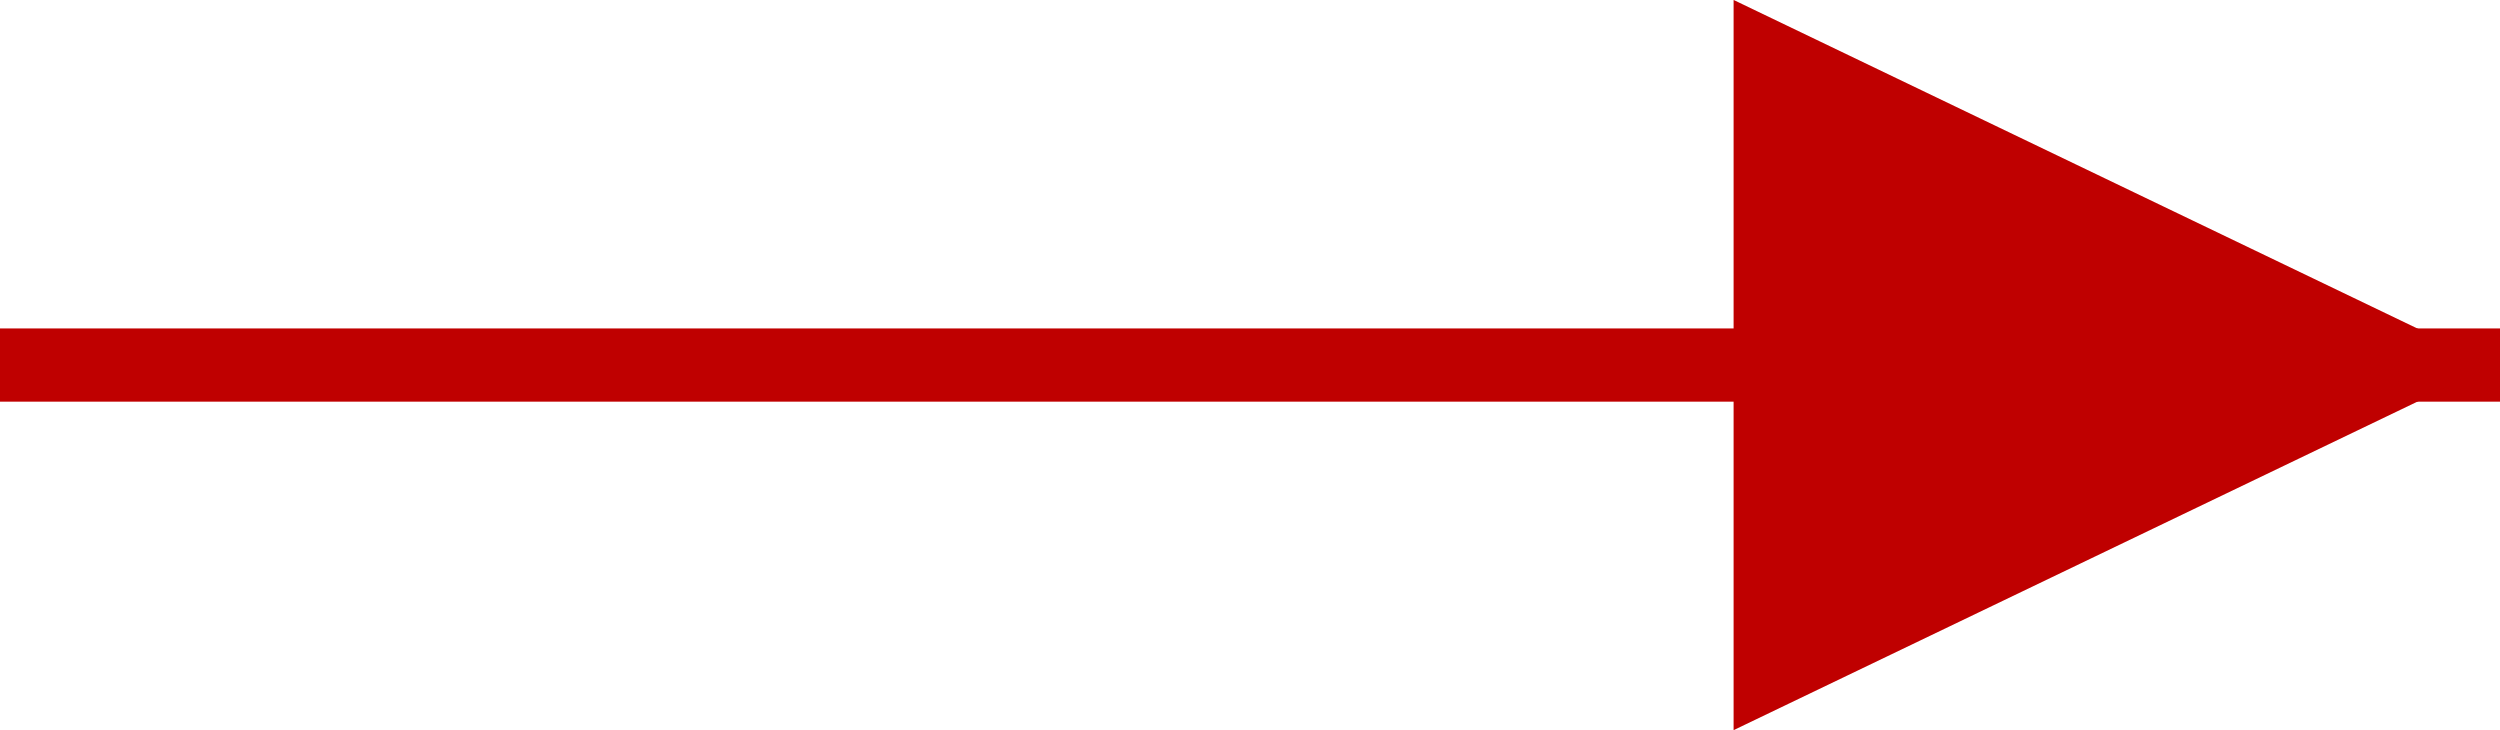
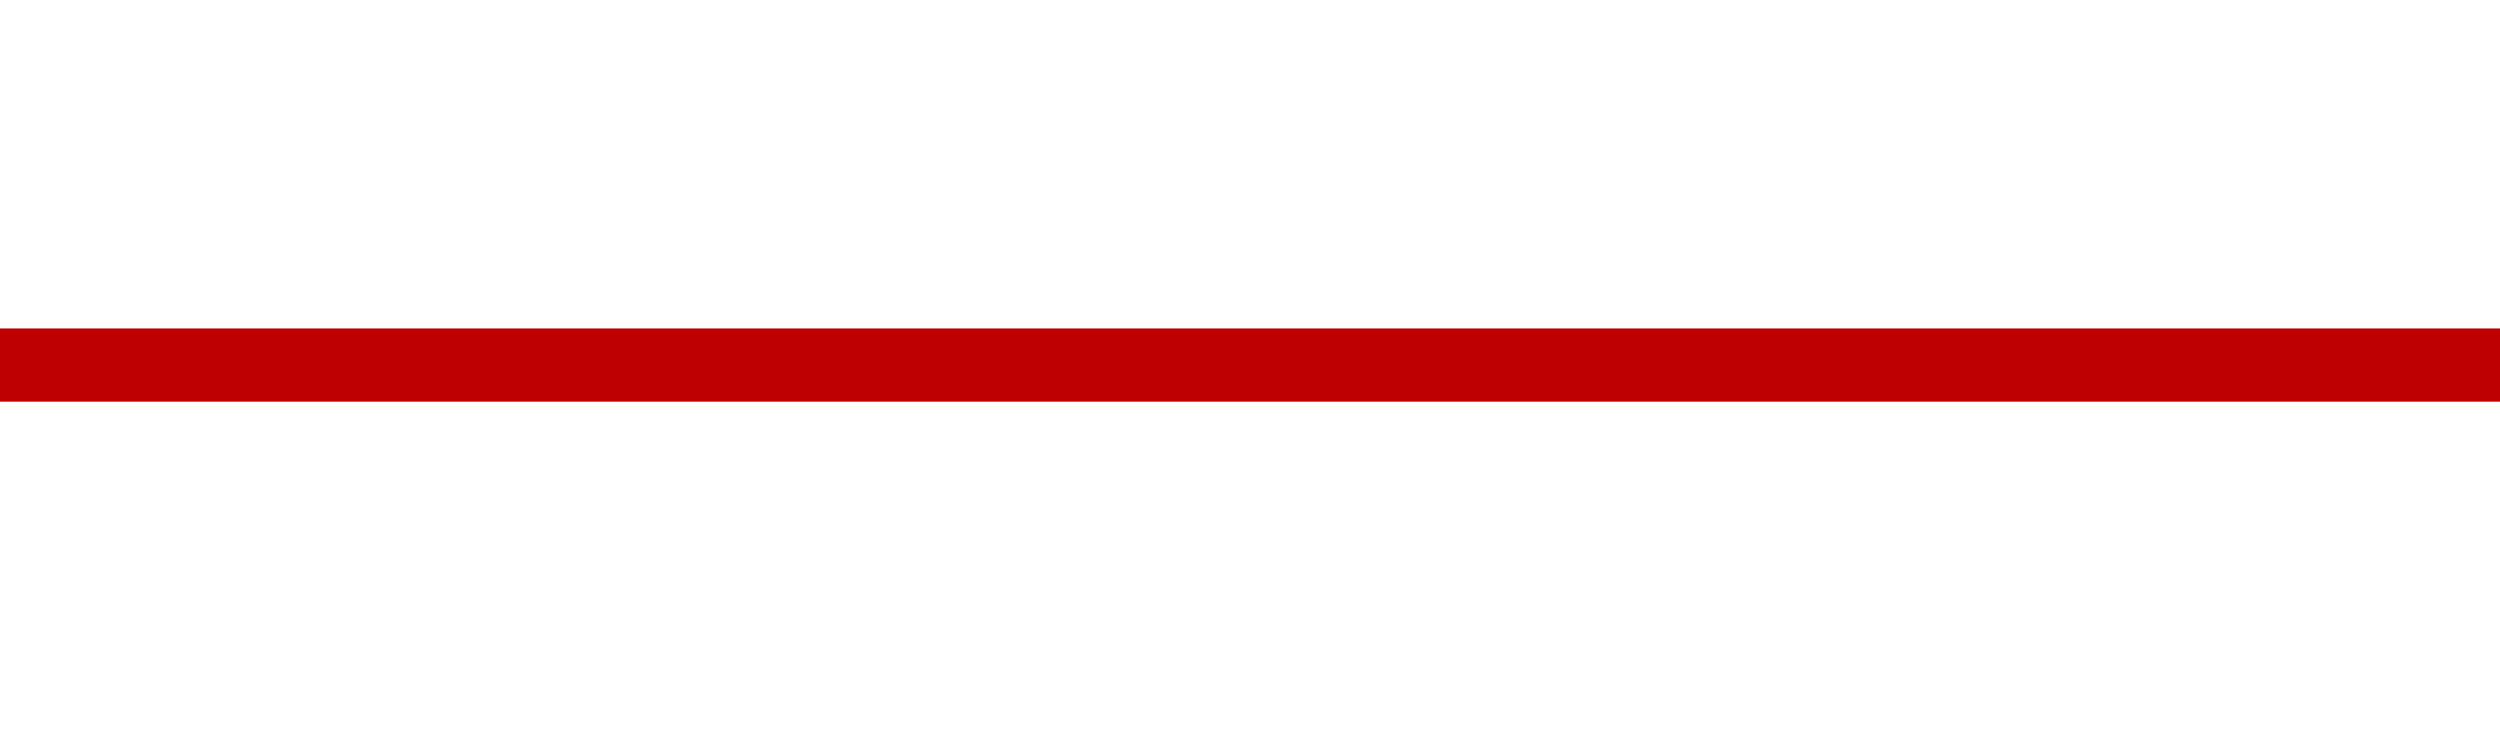
<svg xmlns="http://www.w3.org/2000/svg" width="60.673" height="17.721" viewBox="0 0 60.673 17.721">
  <g id="グループ_102" data-name="グループ 102" transform="translate(-666.759 -467.254)">
-     <line id="線_20" data-name="線 20" x2="60" transform="translate(667.275 476.114)" fill="#fff" />
    <g id="グループ_43" data-name="グループ 43" transform="translate(666.917 467.254)">
      <rect id="長方形_18" data-name="長方形 18" width="60.673" height="1.777" transform="translate(-0.158 7.971)" fill="#bf0000" />
      <g id="グループ_42" data-name="グループ 42" transform="translate(41.915)">
-         <path id="パス_11" data-name="パス 11" d="M693.864,484.974l18.443-8.86-18.443-8.861Z" transform="translate(-693.864 -467.254)" fill="#bf0000" />
-       </g>
+         </g>
    </g>
  </g>
</svg>